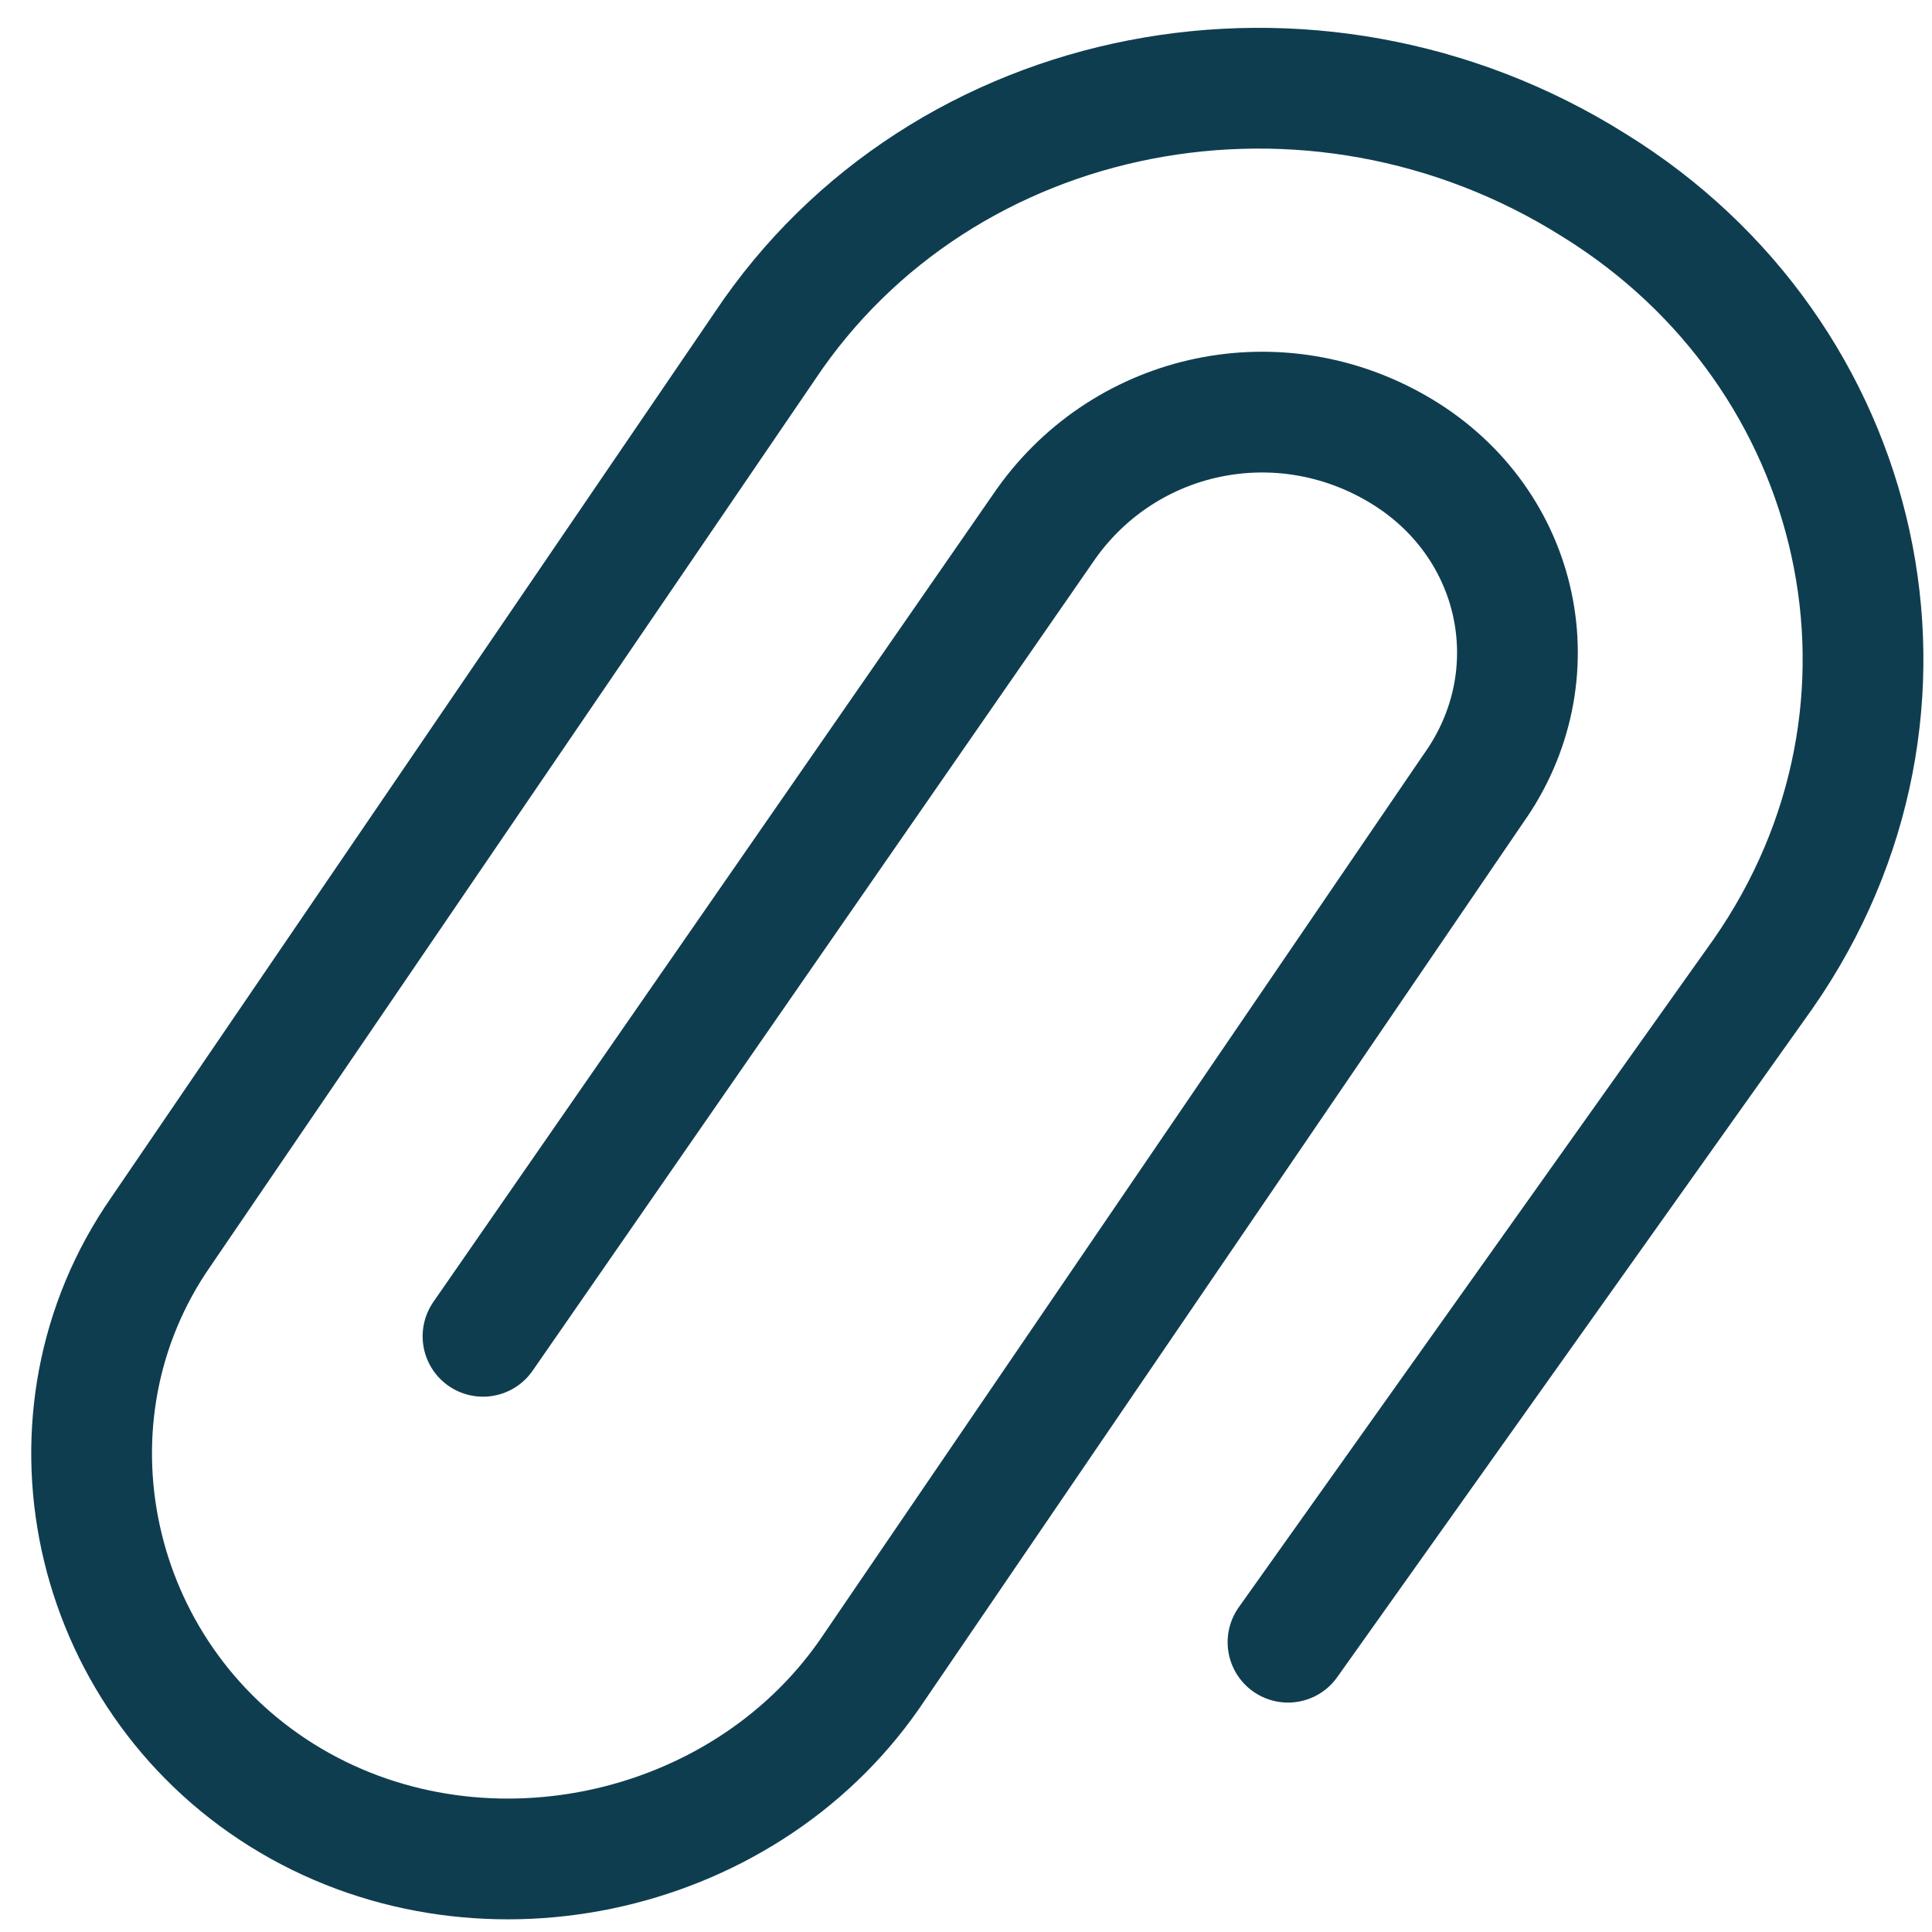
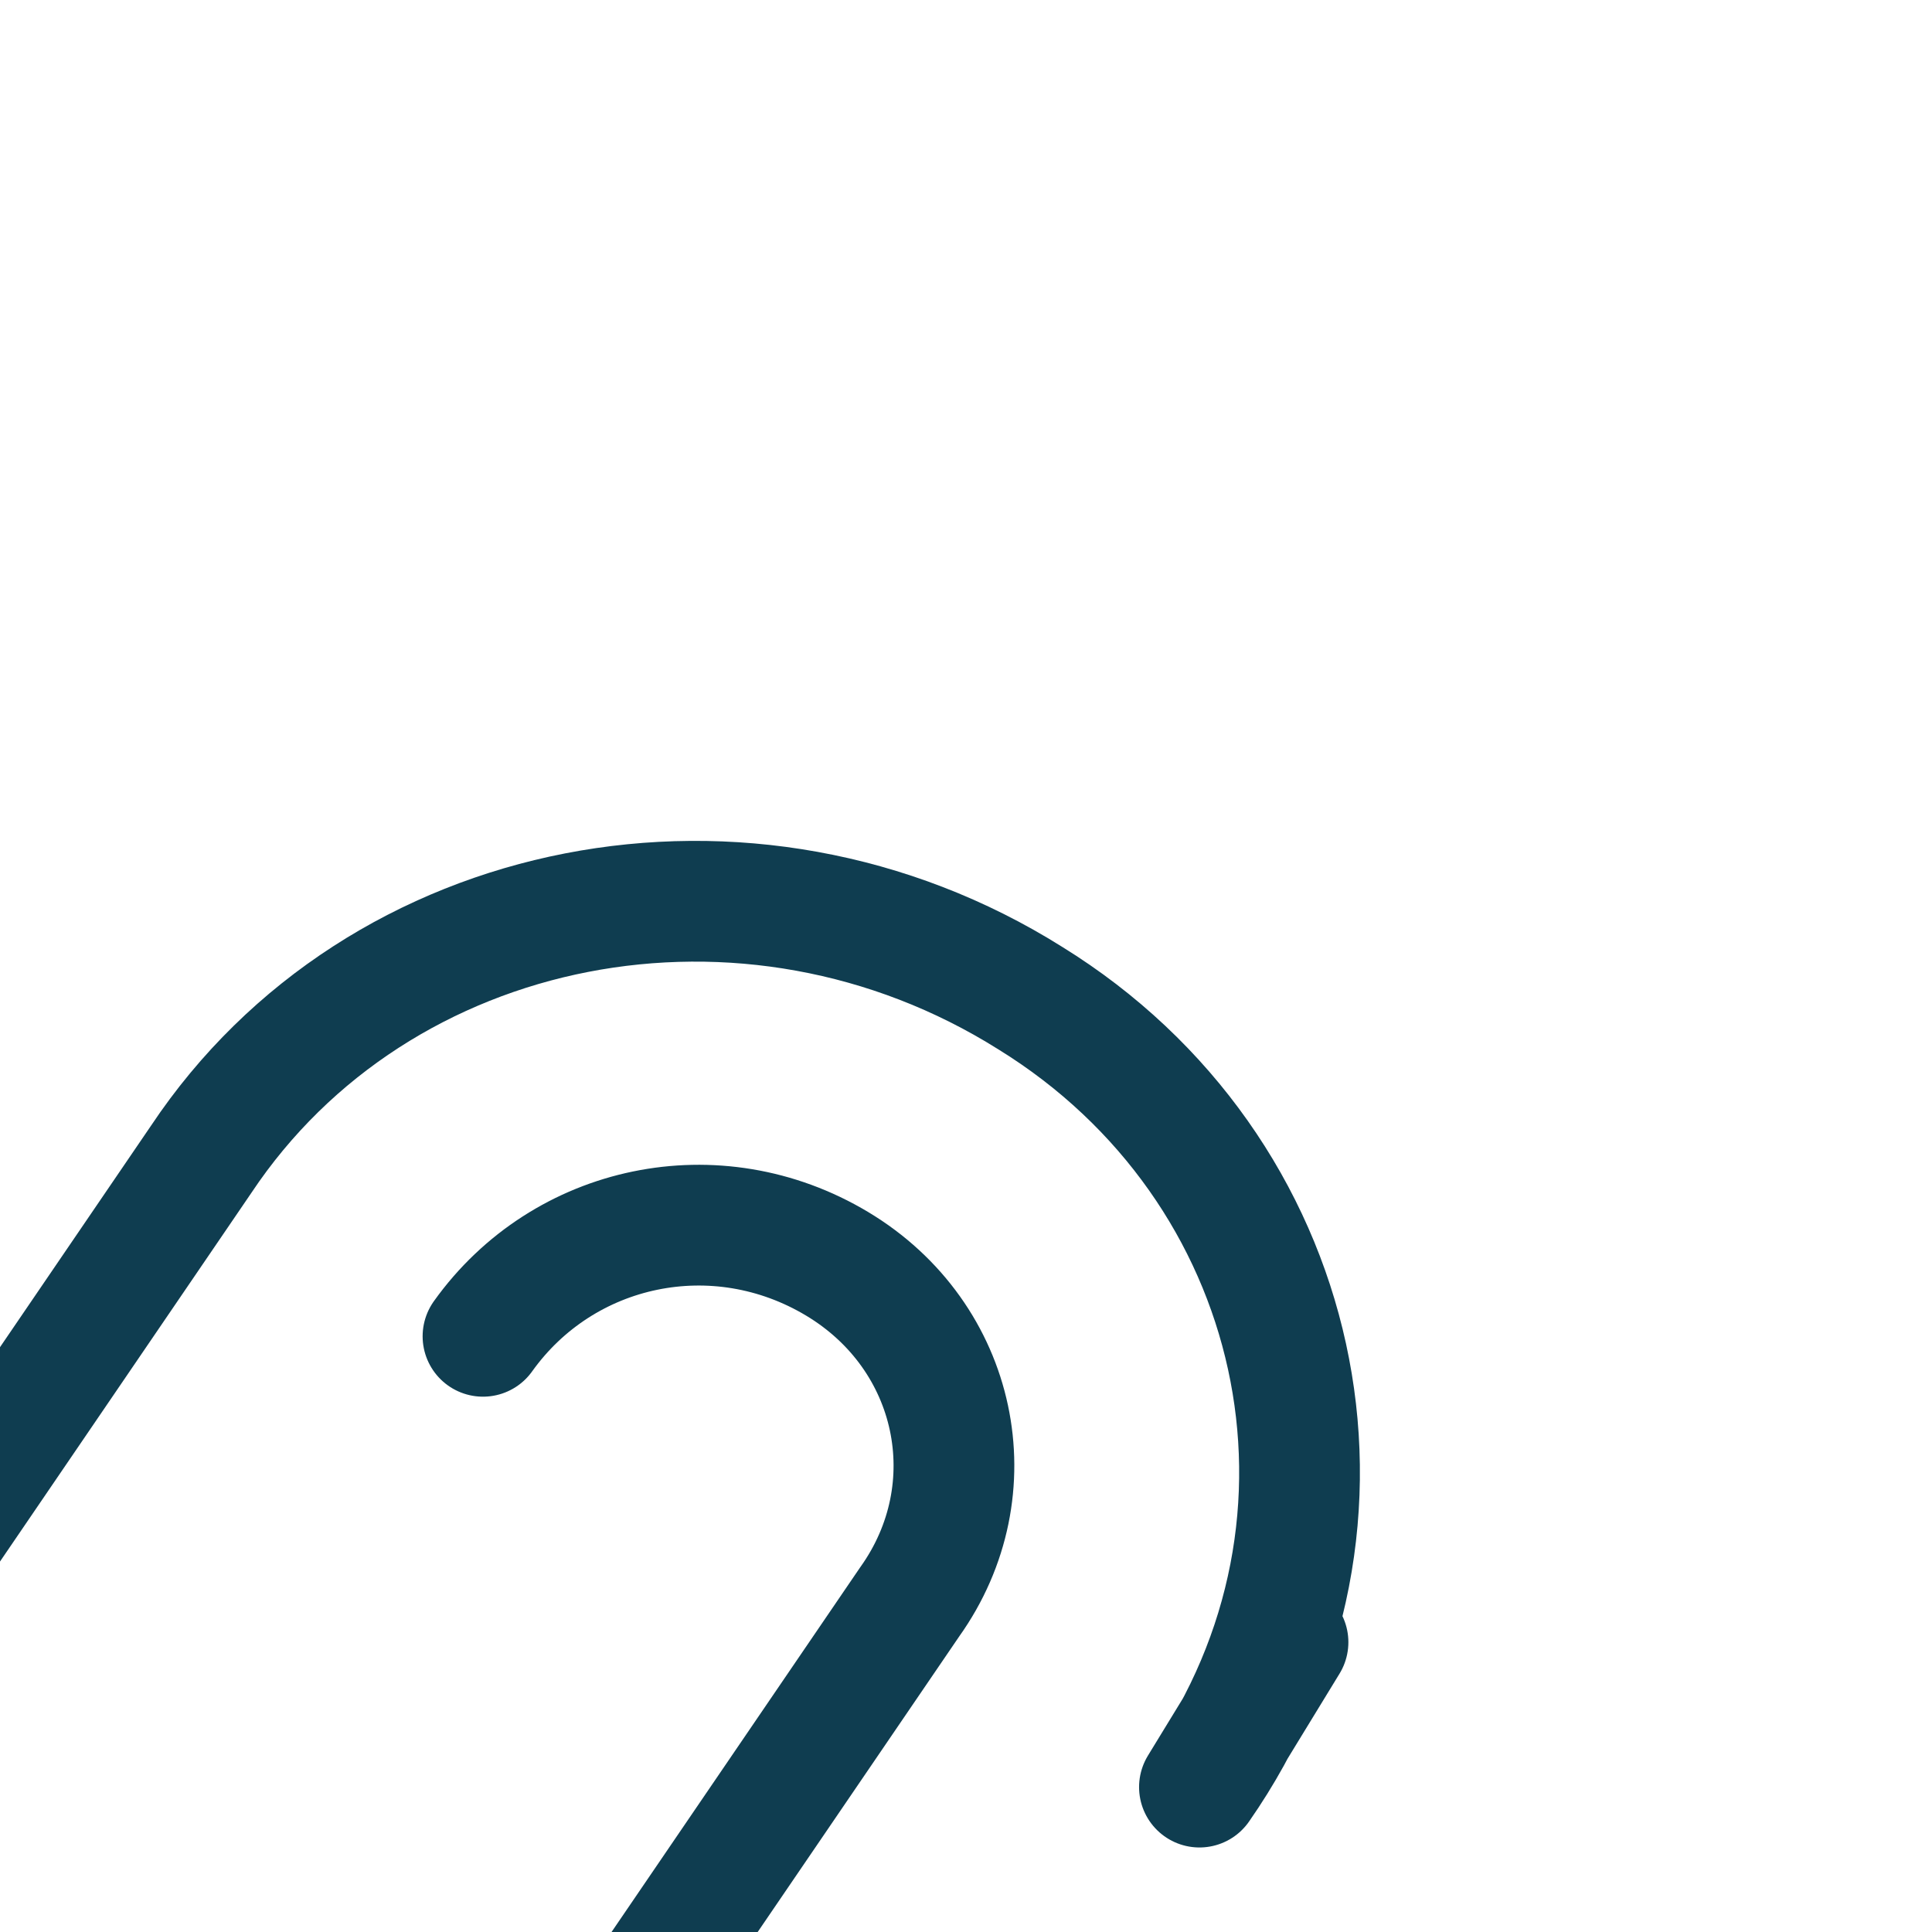
<svg xmlns="http://www.w3.org/2000/svg" version="1.1" id="Слой_1" x="0px" y="0px" viewBox="0 0 24 24" style="enable-background:new 0 0 24 24;" xml:space="preserve">
  <style type="text/css">
	.st0{fill:none;stroke:#0F3D50;stroke-width:1.5;stroke-linecap:round;stroke-linejoin:round;stroke-miterlimit:10;}
</style>
-   <path class="st0" d="M6,16.6l7-10.1c1-1.4,2.9-1.8,4.4-0.9c1.5,0.9,1.9,2.8,0.9,4.2l-7.5,11c-1.6,2.3-4.9,3-7.3,1.5  c-2.4-1.5-3.1-4.7-1.5-7l7.5-11c2.2-3.3,6.8-4.2,10.3-2c3.4,2.1,4.4,6.5,2.1,9.8L16,20.4" />
+   <path class="st0" d="M6,16.6c1-1.4,2.9-1.8,4.4-0.9c1.5,0.9,1.9,2.8,0.9,4.2l-7.5,11c-1.6,2.3-4.9,3-7.3,1.5  c-2.4-1.5-3.1-4.7-1.5-7l7.5-11c2.2-3.3,6.8-4.2,10.3-2c3.4,2.1,4.4,6.5,2.1,9.8L16,20.4" />
</svg>